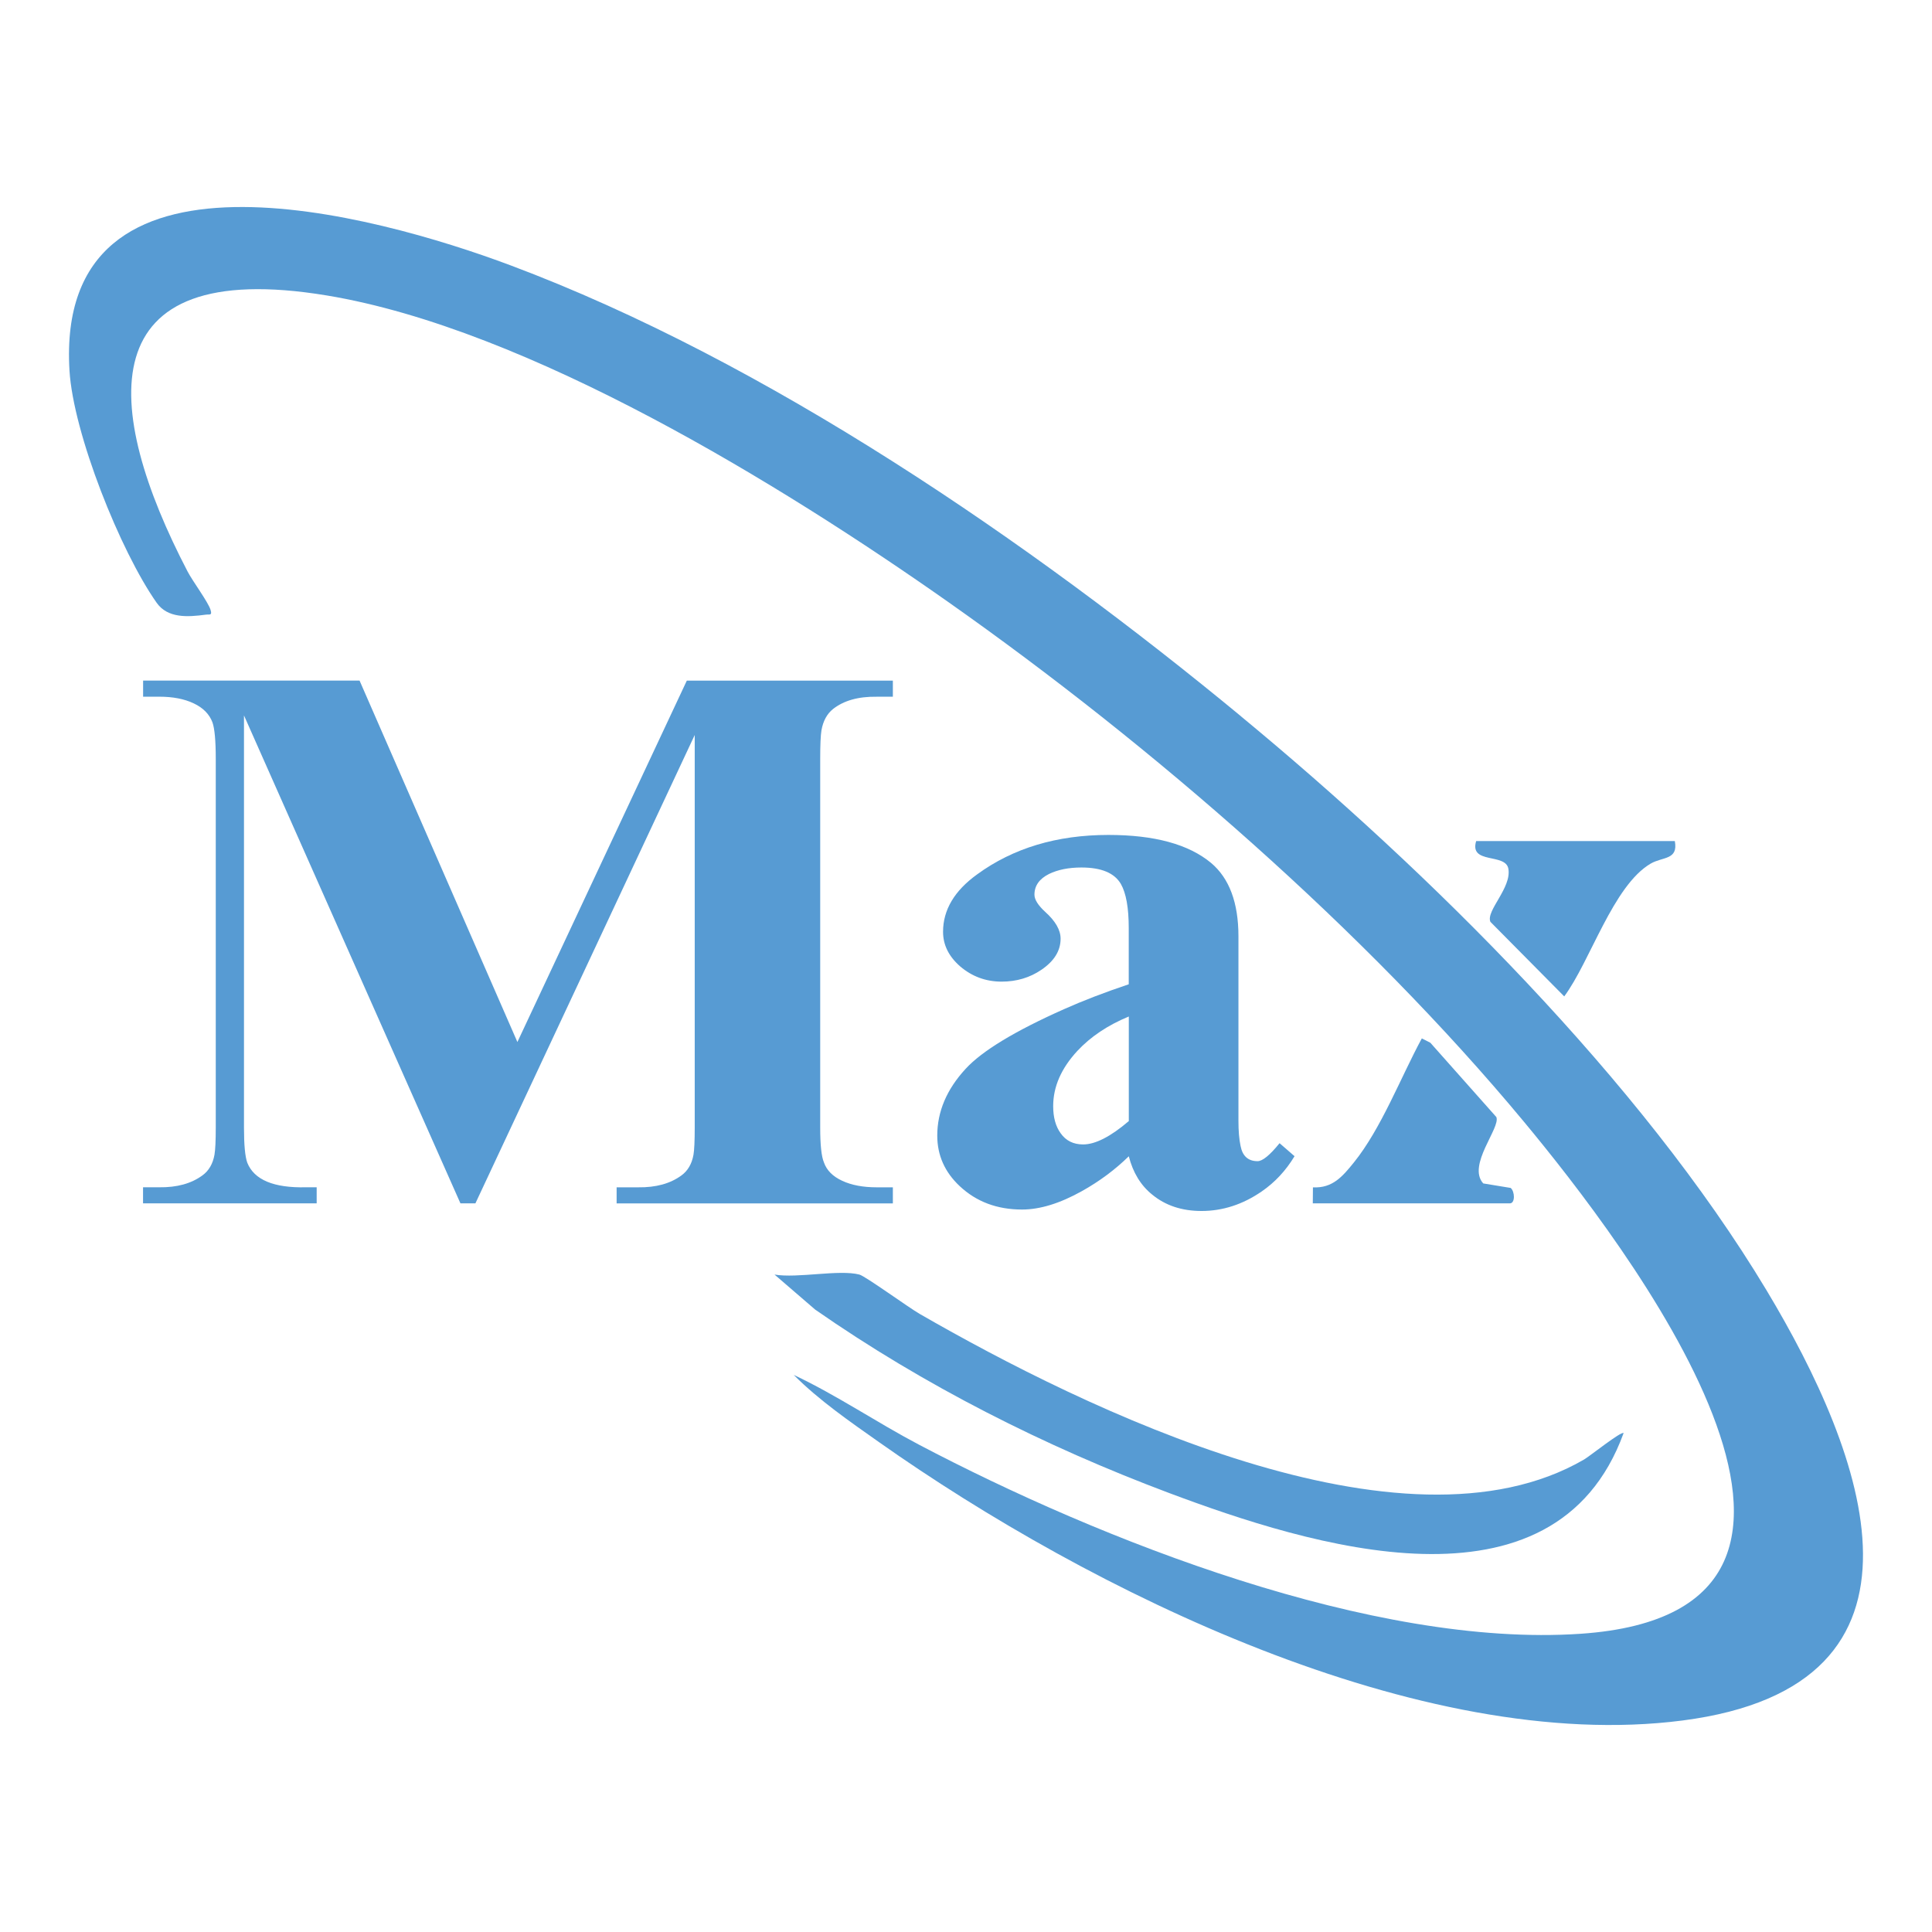
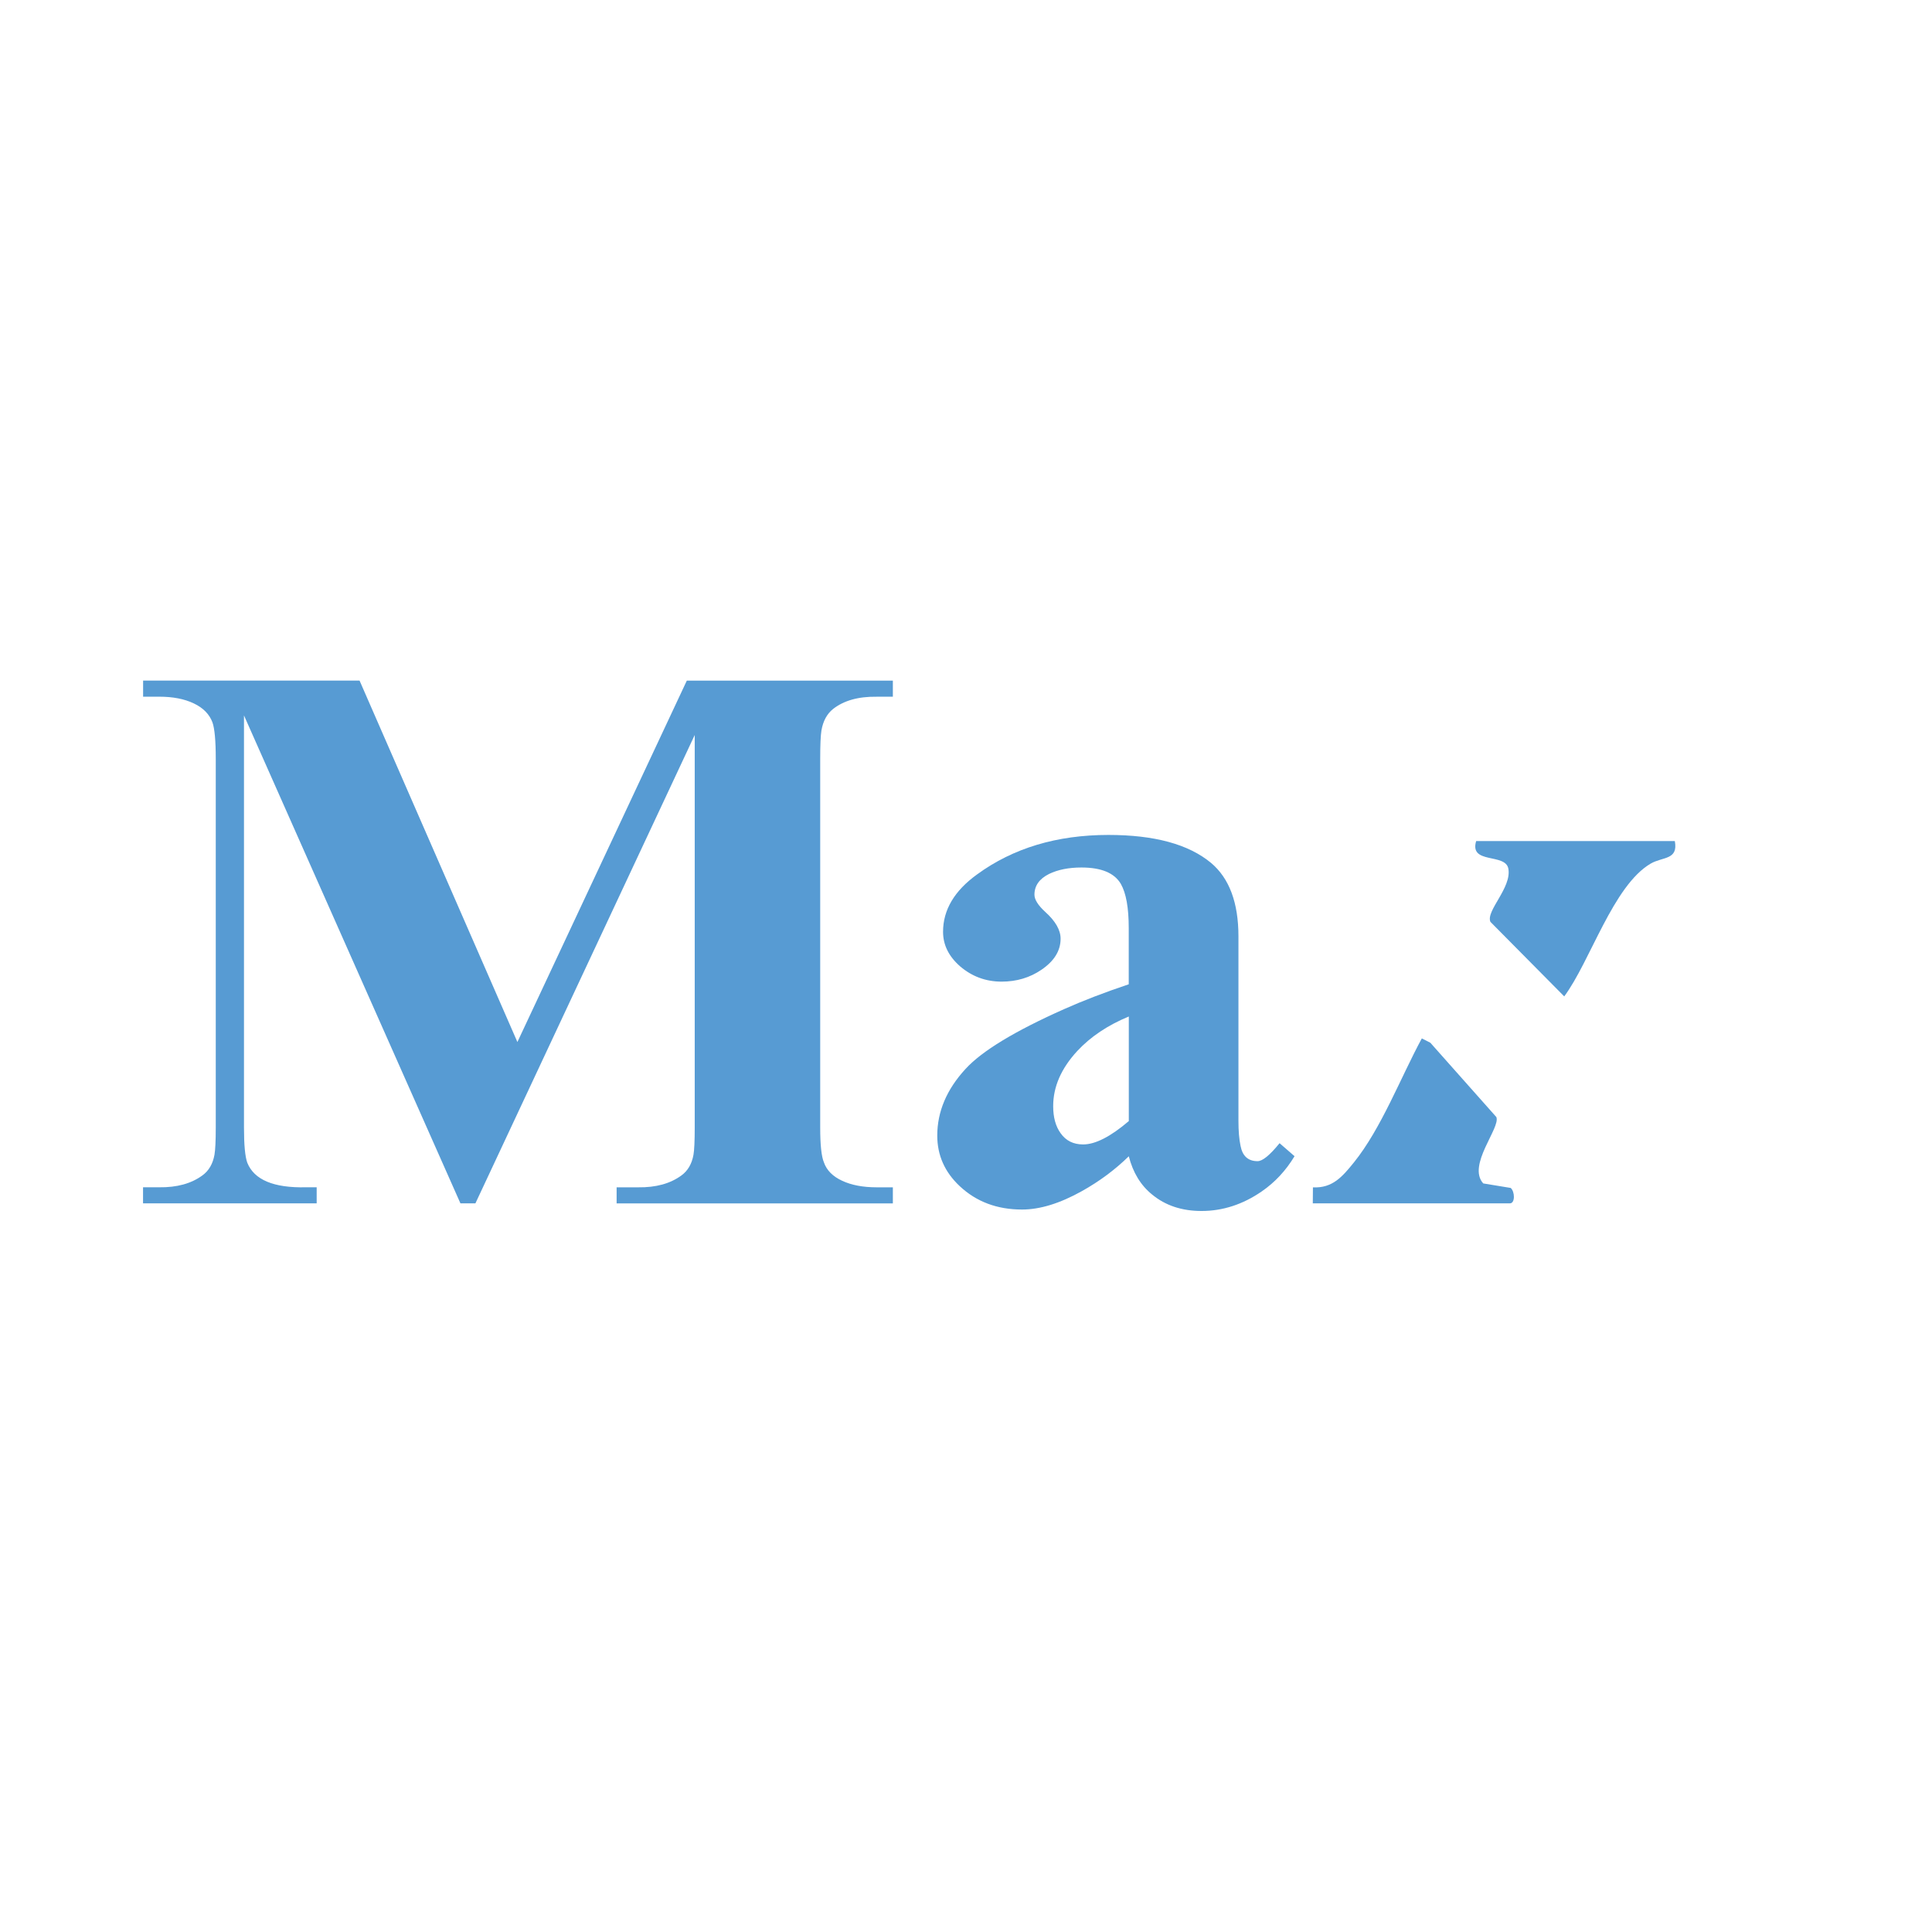
<svg xmlns="http://www.w3.org/2000/svg" width="56" height="56" viewBox="0 0 56 56" fill="none">
-   <path d="M35.969 20.762C41.409 25.255 47.549 31.318 51.204 37.4C54.05 42.135 56.626 48.855 48.765 49.87C41.161 50.851 31.578 46.104 25.483 41.804C24.63 41.202 23.745 40.593 23.006 39.852C24.253 40.439 25.407 41.227 26.626 41.869C31.906 44.648 39.809 47.763 45.811 47.356C55.324 46.712 47.046 35.976 44.176 32.519C39.574 26.974 33.377 21.597 27.496 17.457C22.674 14.063 15.303 9.526 9.465 8.563C2.557 7.423 2.977 11.845 5.438 16.567C5.584 16.847 6.034 17.45 6.103 17.677C6.157 17.851 6.072 17.802 5.967 17.816C5.437 17.888 4.86 17.924 4.541 17.472C3.488 15.978 2.124 12.562 2.014 10.74C1.586 3.635 10.894 6.229 14.79 7.688C22.227 10.474 29.855 15.709 35.971 20.762H35.969Z" fill="#579BD3" />
-   <path d="M24.91 36.944C25.081 36.988 26.341 37.903 26.659 38.085C31.422 40.829 40.66 45.358 45.916 42.304C46.077 42.211 46.997 41.475 47.061 41.539C45.056 47.047 37.935 44.794 33.875 43.271C30.278 41.92 26.78 40.156 23.628 37.959L22.45 36.944C23.116 37.058 24.319 36.791 24.91 36.944Z" fill="#579BD3" />
  <path d="M38.052 34.88L38.056 34.416C38.627 34.446 38.918 34.096 39.244 33.693C40.041 32.704 40.602 31.223 41.212 30.099L41.459 30.224L43.372 32.378C43.502 32.687 42.517 33.772 42.992 34.302L43.788 34.433C43.909 34.535 43.923 34.88 43.764 34.88H38.052Z" fill="#579BD3" />
  <path d="M48.546 24.379C48.648 24.933 48.194 24.829 47.846 25.032C46.755 25.671 46.095 27.866 45.34 28.881L43.201 26.721C43.059 26.404 43.824 25.733 43.72 25.177C43.634 24.72 42.583 25.059 42.787 24.379H48.546Z" fill="#579BD3" />
  <path d="M14.995 30.208L19.908 19.728H25.88V20.195H25.411C24.881 20.187 24.46 20.305 24.147 20.55C23.971 20.691 23.858 20.897 23.81 21.171C23.786 21.32 23.774 21.593 23.774 21.993V32.683C23.774 33.187 23.81 33.523 23.882 33.693C23.962 33.923 24.139 34.1 24.412 34.226C24.685 34.353 25.018 34.415 25.411 34.415H25.88V34.882H17.873V34.415H18.499C19.013 34.422 19.43 34.307 19.751 34.071C19.936 33.937 20.053 33.738 20.101 33.471C20.125 33.331 20.137 33.068 20.137 32.683V21.304L13.78 34.88H13.346L7.072 20.737V32.682C7.072 33.186 7.104 33.526 7.168 33.703C7.368 34.199 7.935 34.435 8.866 34.414H9.179V34.88H4.146V34.414H4.615C5.129 34.421 5.546 34.306 5.868 34.069C6.052 33.936 6.169 33.736 6.217 33.47C6.241 33.33 6.254 33.067 6.254 32.682V21.992C6.254 21.466 6.221 21.116 6.158 20.938C6.069 20.701 5.889 20.517 5.616 20.388C5.343 20.258 5.01 20.194 4.617 20.194H4.148V19.727H10.422L14.998 30.206L14.995 30.208Z" fill="#579BD3" />
  <path d="M32.719 33.515C32.318 33.907 31.864 34.244 31.358 34.526C30.724 34.88 30.147 35.059 29.624 35.059C28.901 35.059 28.3 34.833 27.818 34.381C27.384 33.975 27.167 33.486 27.167 32.916C27.167 32.221 27.44 31.577 27.986 30.984C28.459 30.466 29.41 29.888 30.839 29.252C31.385 29.008 32.011 28.767 32.717 28.53V26.899C32.717 26.314 32.641 25.889 32.489 25.622C32.304 25.304 31.923 25.145 31.345 25.145C30.976 25.145 30.663 25.208 30.405 25.333C30.124 25.475 29.984 25.674 29.984 25.933C29.984 26.074 30.088 26.24 30.297 26.432C30.594 26.699 30.742 26.958 30.742 27.209C30.742 27.557 30.558 27.856 30.188 28.108C29.852 28.338 29.466 28.453 29.033 28.453C28.575 28.453 28.174 28.305 27.828 28.009C27.499 27.72 27.335 27.388 27.335 27.009C27.335 26.373 27.665 25.818 28.323 25.344C29.367 24.582 30.635 24.201 32.128 24.201C33.461 24.201 34.452 24.471 35.102 25.011C35.632 25.456 35.897 26.166 35.897 27.142V32.492C35.897 32.781 35.917 33.021 35.958 33.214C36.014 33.51 36.179 33.657 36.451 33.657C36.595 33.657 36.807 33.484 37.089 33.136L37.523 33.513C37.274 33.927 36.957 34.269 36.572 34.534C36.025 34.911 35.443 35.101 34.826 35.101C34.256 35.101 33.778 34.942 33.393 34.623C33.064 34.357 32.839 33.987 32.718 33.513L32.719 33.515ZM32.719 29.464C32.109 29.716 31.612 30.049 31.226 30.463C30.76 30.967 30.527 31.5 30.527 32.062C30.527 32.387 30.599 32.65 30.744 32.849C30.896 33.064 31.113 33.172 31.395 33.172C31.748 33.172 32.19 32.947 32.719 32.495V29.464Z" fill="#579BD3" />
</svg>